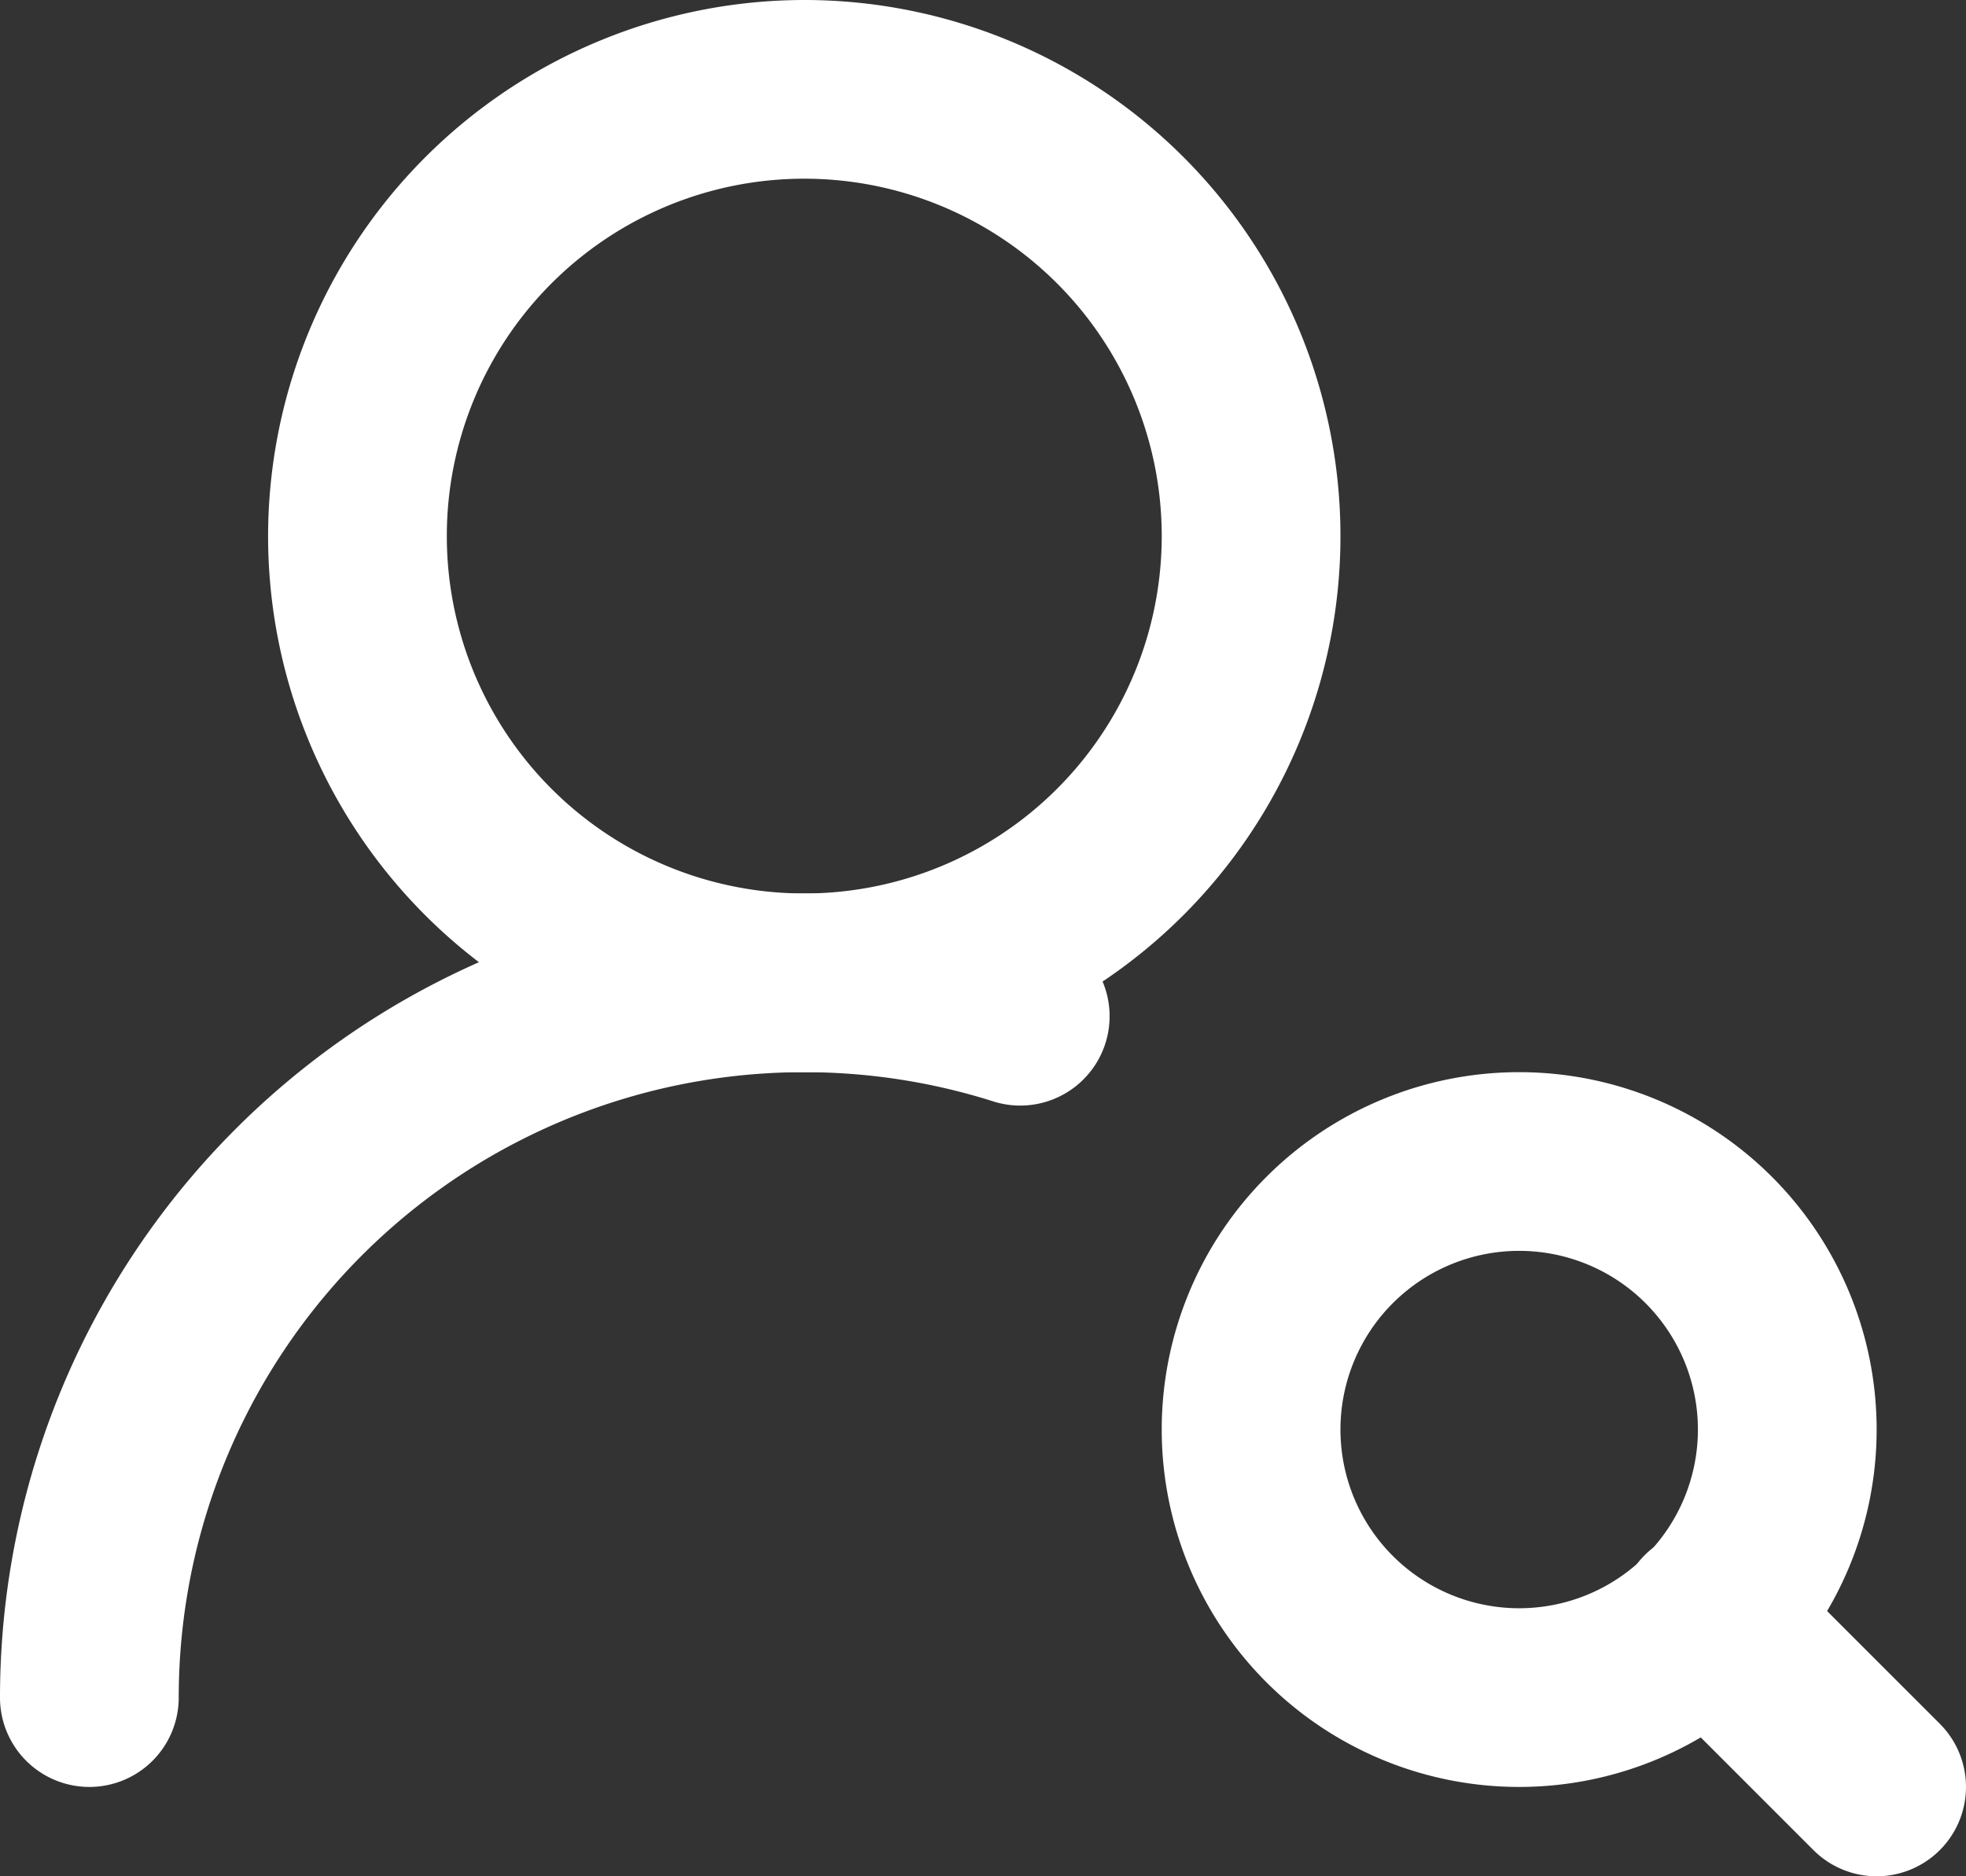
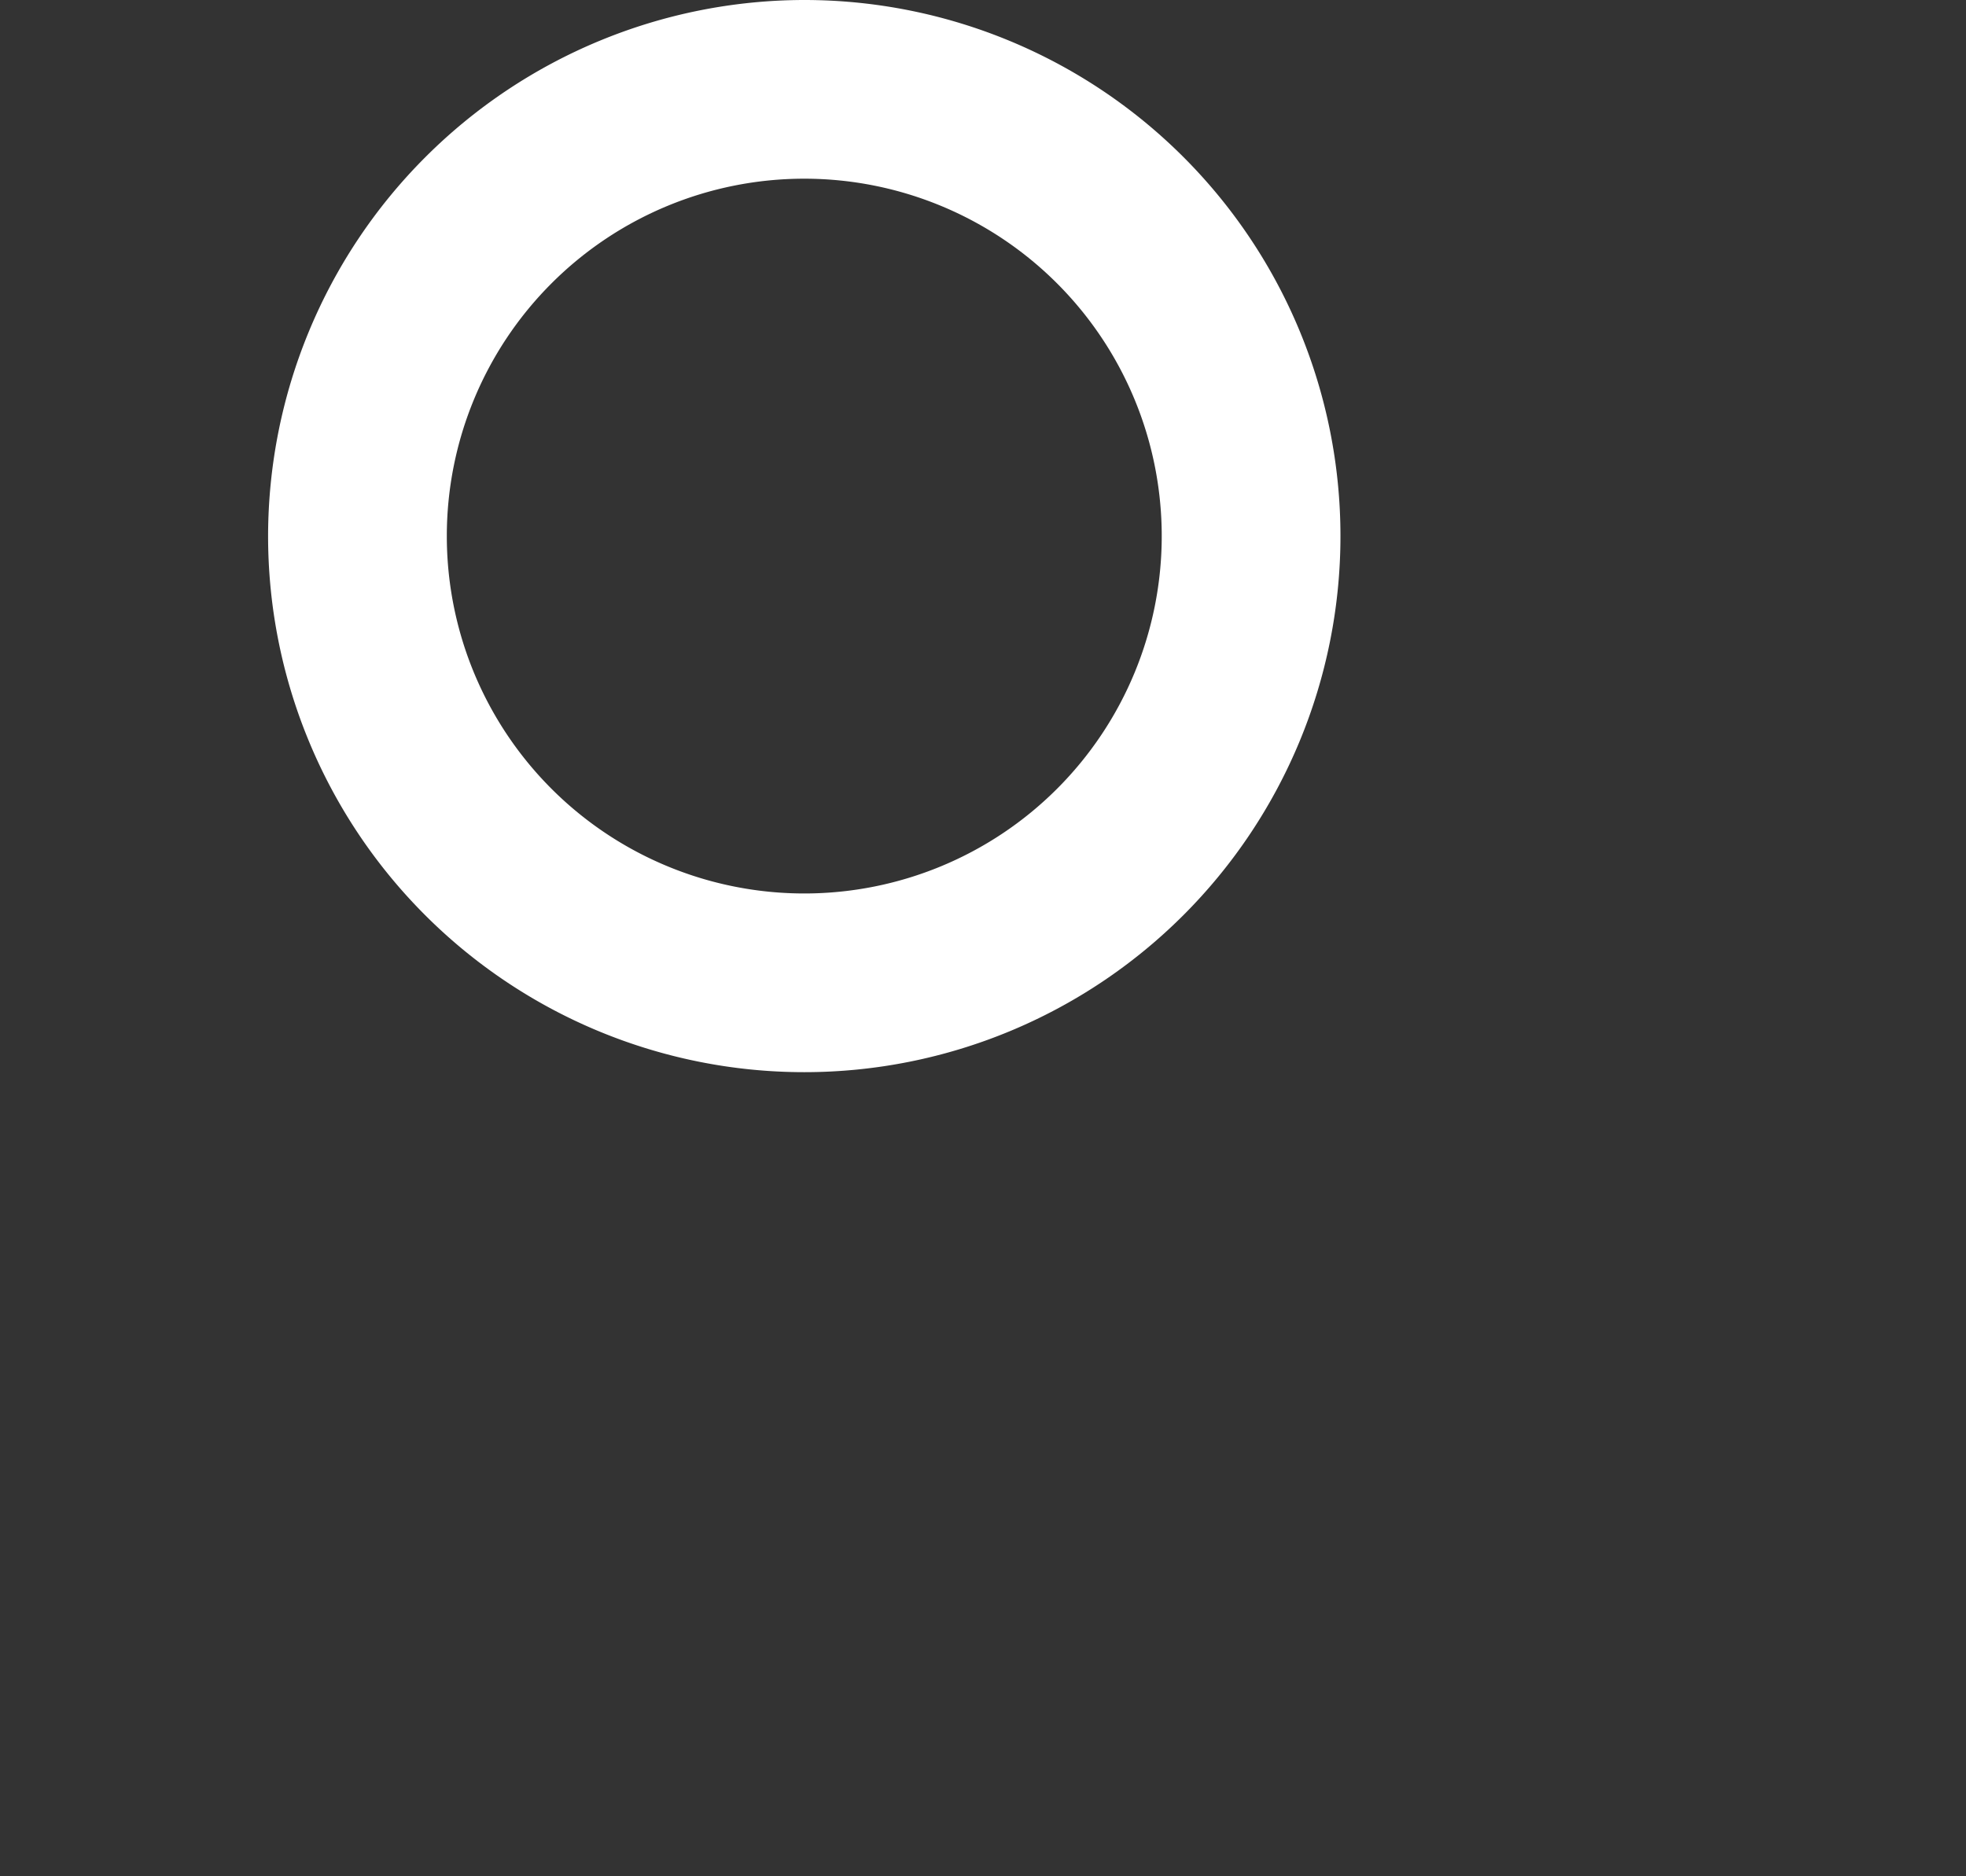
<svg xmlns="http://www.w3.org/2000/svg" width="22" height="21" viewBox="0 0 22 21">
  <rect x="0" y="0" width="22" height="21" fill="#333333" stroke="none" />
  <g id="Group_283" data-name="Group 283" transform="translate(-400 -745)">
    <path id="Ellipse_1" data-name="Ellipse 1" d="M5-1A6,6,0,1,1-1,5,6.007,6.007,0,0,1,5-1ZM5,9A4,4,0,1,0,1,5,4,4,0,0,0,5,9Z" transform="translate(404 746)" fill="#fff" />
-     <path id="Path_373" data-name="Path 373" d="M2,22a1,1,0,0,1-1-1,9,9,0,0,1,11.738-8.573,1,1,0,0,1-.608,1.905A7,7,0,0,0,3,21,1,1,0,0,1,2,22Z" transform="translate(399 743)" fill="#fff" />
-     <path id="Ellipse_2" data-name="Ellipse 2" d="M3-1A4,4,0,1,1-1,3,4,4,0,0,1,3-1ZM3,5A2,2,0,1,0,1,3,2,2,0,0,0,3,5Z" transform="translate(414 758)" fill="#fff" />
-     <path id="Path_374" data-name="Path 374" d="M22,23a1,1,0,0,1-.707-.293l-1.9-1.9a1,1,0,0,1,1.414-1.414l1.9,1.9A1,1,0,0,1,22,23Z" transform="translate(399 743)" fill="#fff" />
  </g>
</svg>